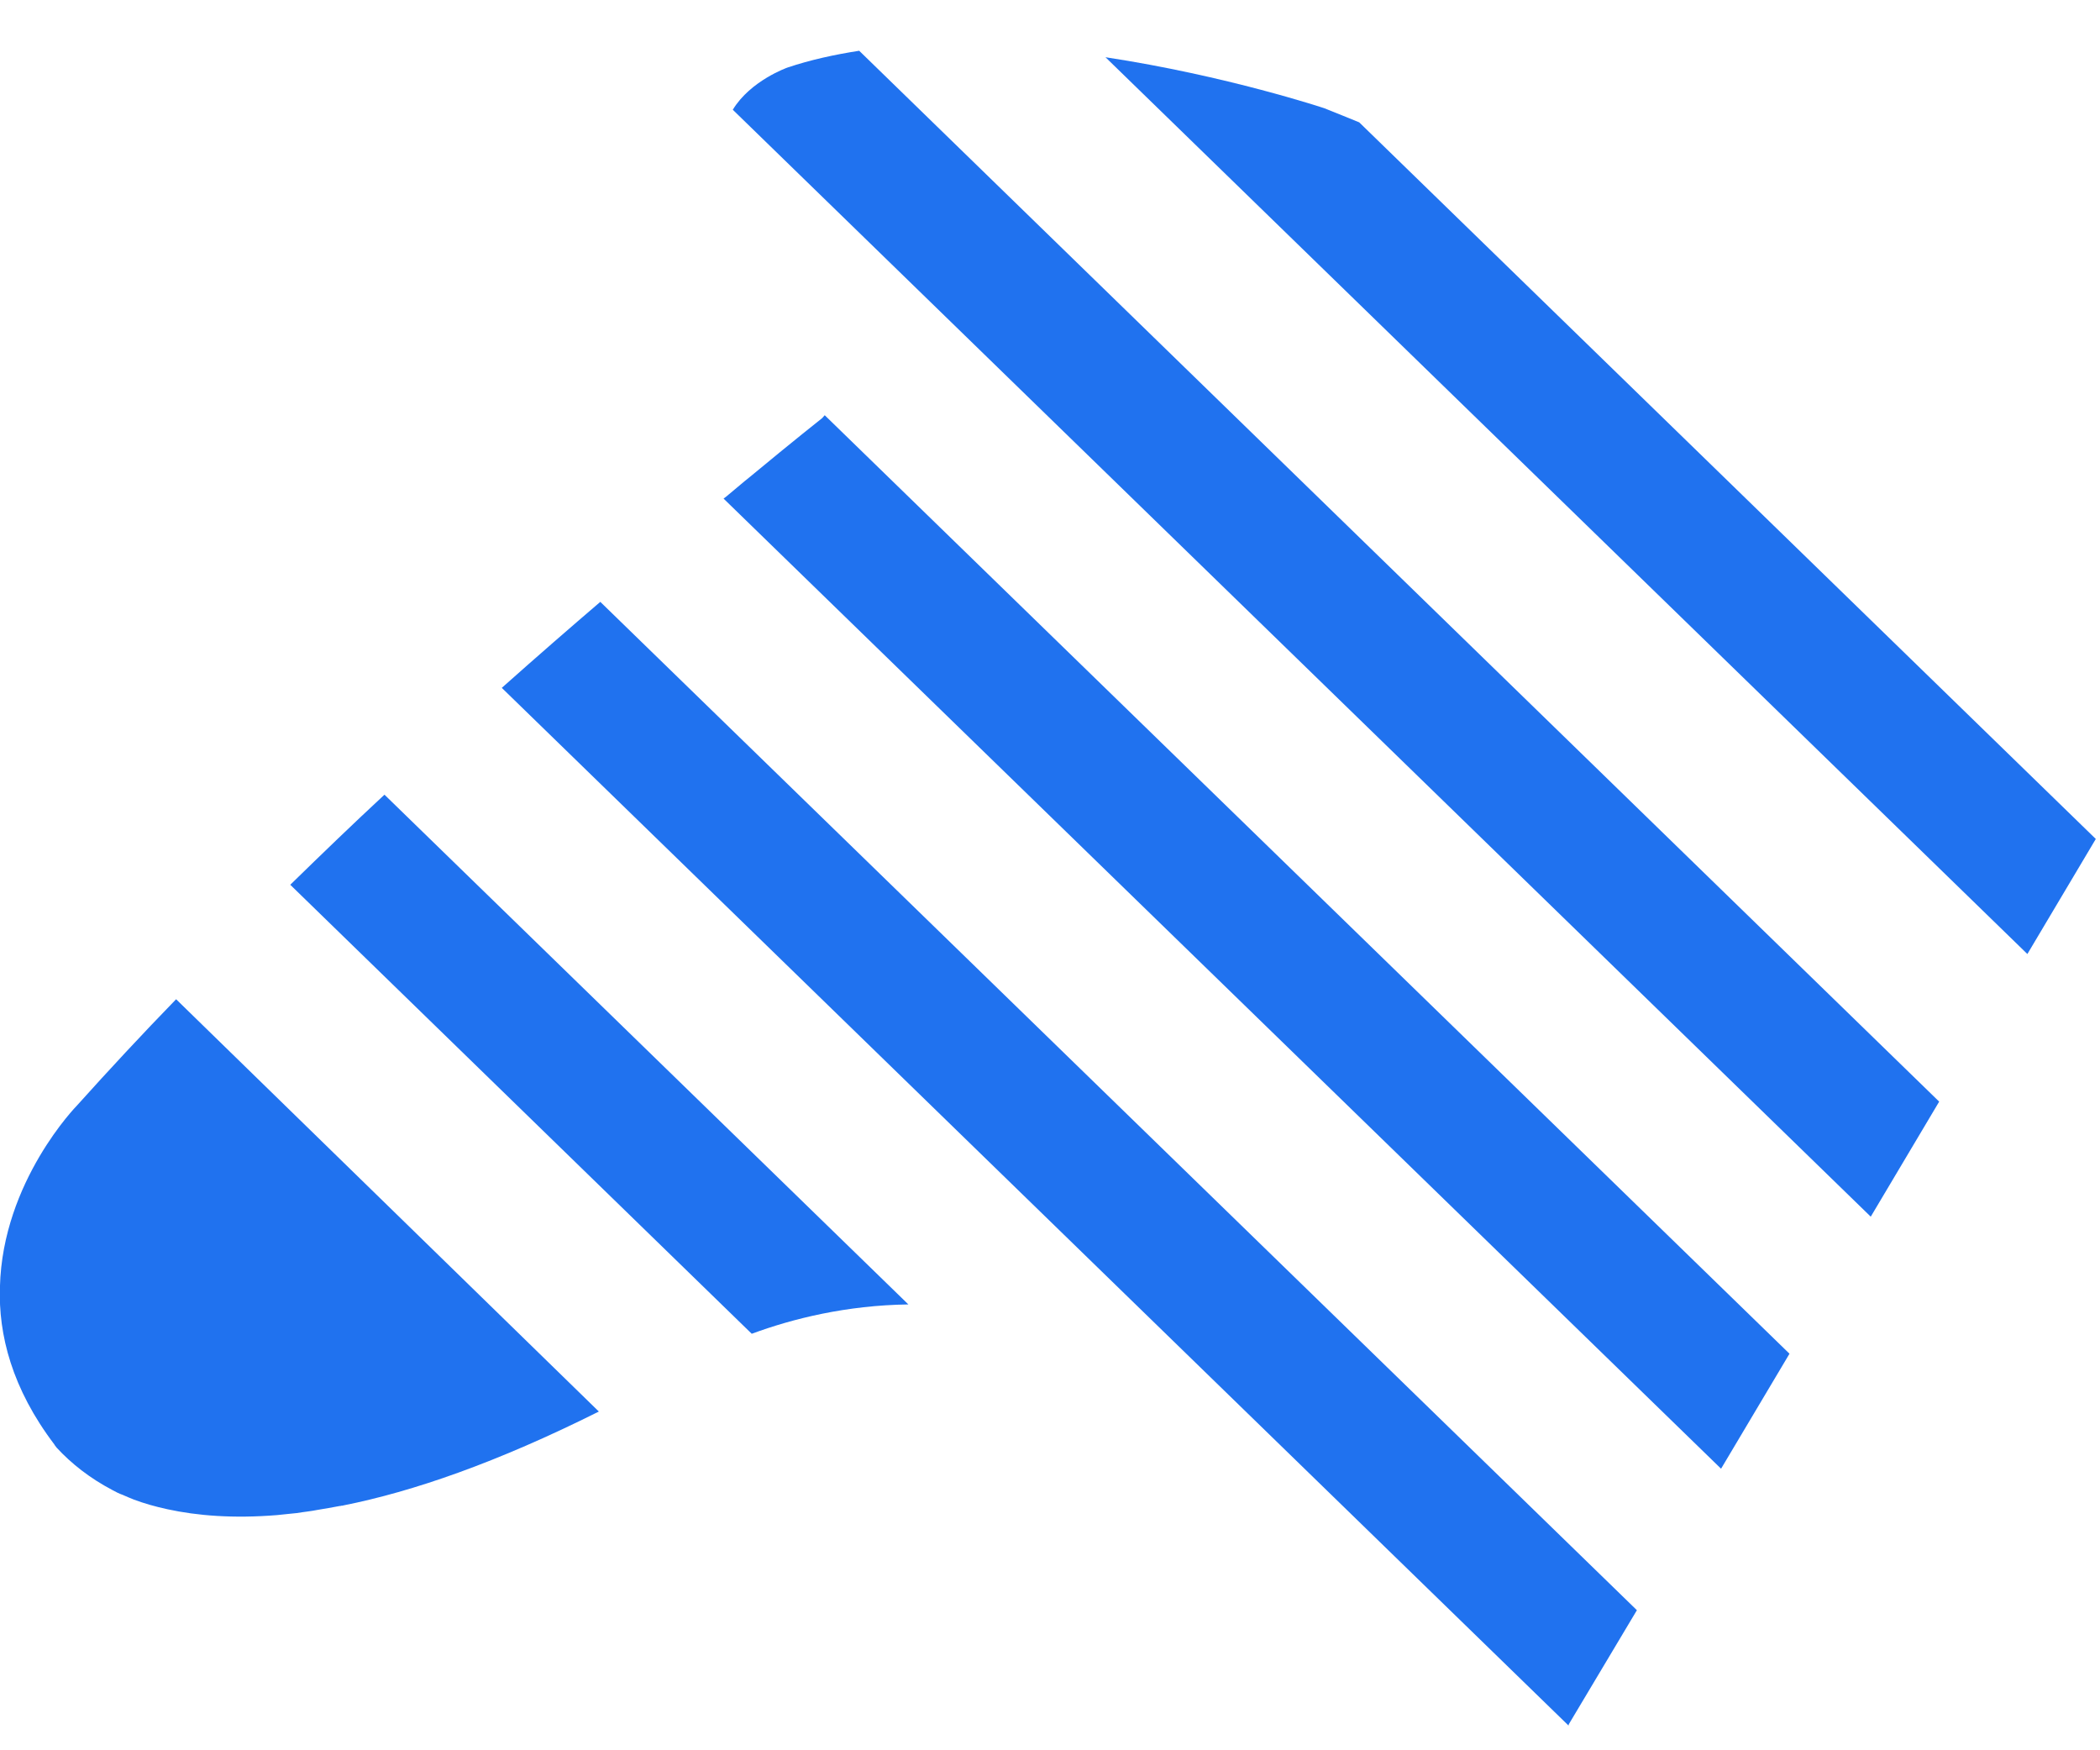
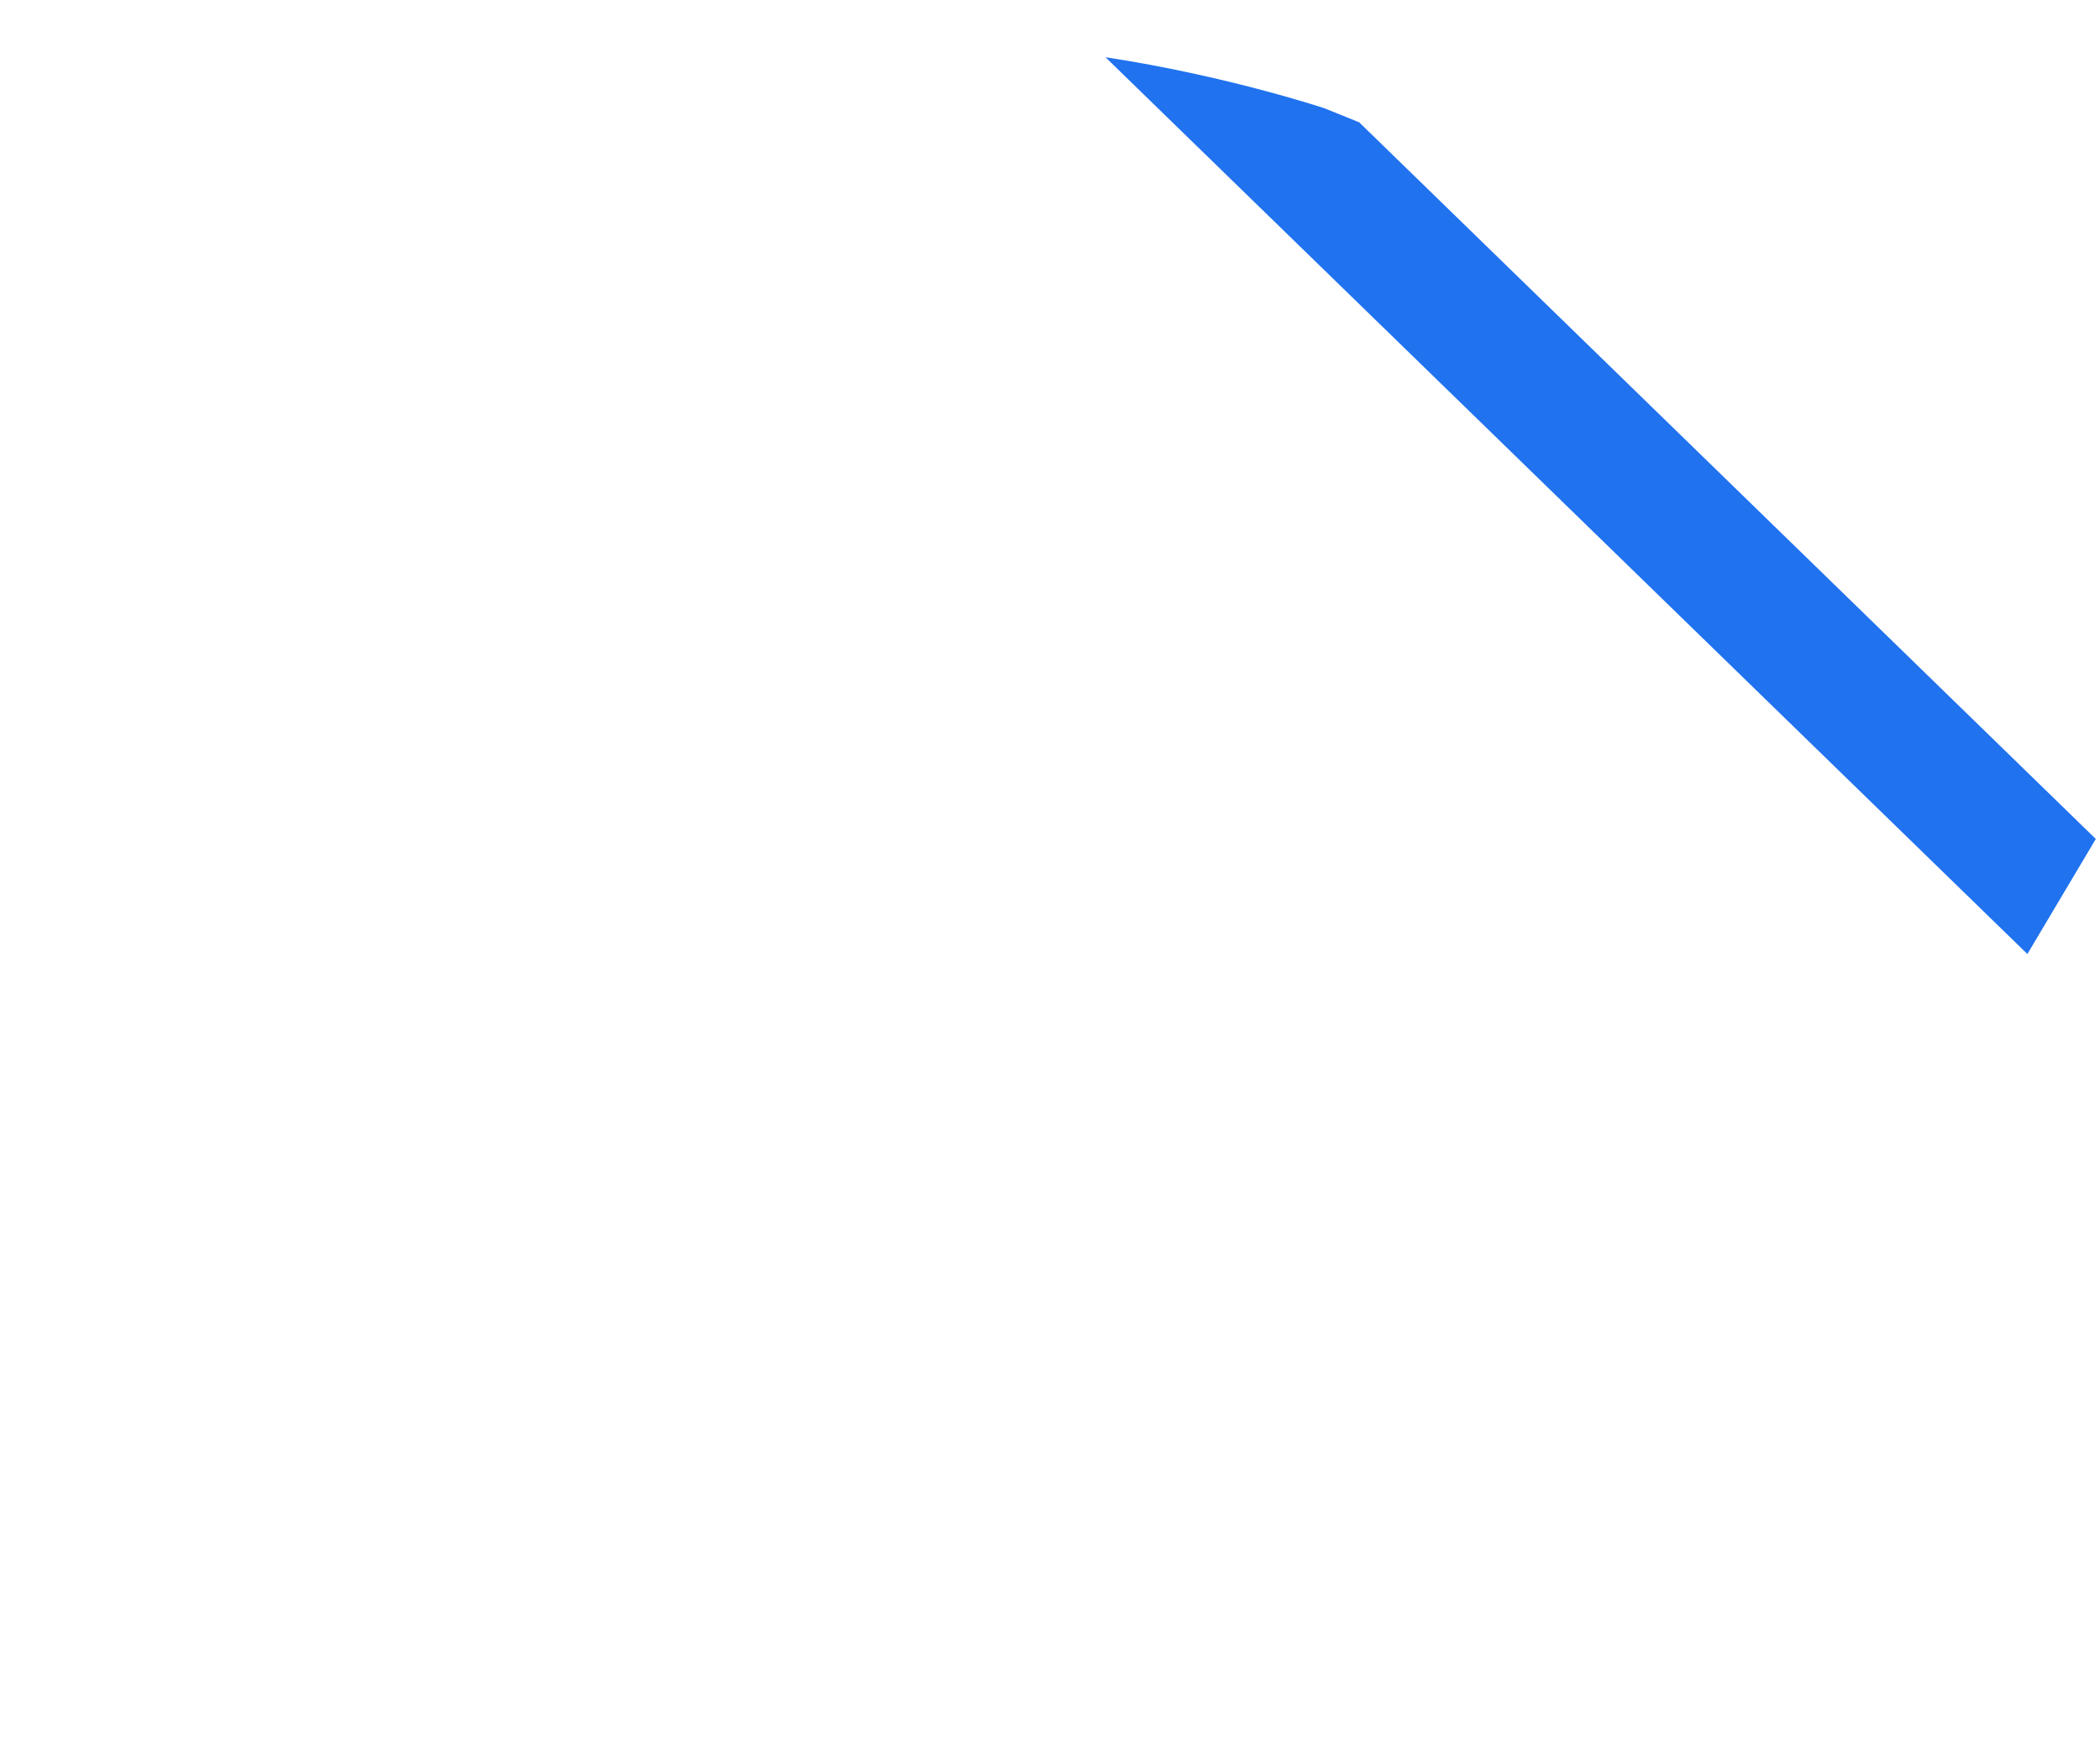
<svg xmlns="http://www.w3.org/2000/svg" width="36" height="30" viewBox="0 0 36 30" fill="none">
-   <path d="M1.32 18.948C1.32 18.948 0.044 20.245 -0.001 22.056C-0.03 22.876 0.206 23.801 0.931 24.757C0.931 24.757 0.94 24.777 0.97 24.812C1.221 25.084 1.537 25.335 1.931 25.542C1.985 25.572 2.044 25.602 2.103 25.622C2.162 25.647 2.226 25.677 2.295 25.703C2.468 25.768 2.66 25.823 2.872 25.869C3.379 25.979 3.995 26.03 4.749 25.969C4.862 25.959 4.97 25.944 5.089 25.934C5.207 25.914 5.325 25.904 5.448 25.879C5.571 25.859 5.694 25.838 5.823 25.813C5.832 25.813 5.842 25.813 5.852 25.808C5.862 25.808 5.877 25.808 5.887 25.803C7.074 25.567 8.517 25.069 10.266 24.194L3.019 17.127C2.438 17.725 1.872 18.334 1.32 18.948Z" fill="#2072EF" />
-   <path d="M4.976 15.165L12.887 22.861C13.597 22.599 14.513 22.373 15.572 22.358L6.591 13.621C6.059 14.114 5.522 14.632 4.976 15.165Z" fill="#2072EF" />
-   <path d="M8.602 11.79L26.889 29.576C26.889 29.57 26.893 29.566 26.893 29.555L28.061 27.599L10.291 10.316C9.779 10.754 9.212 11.247 8.602 11.79Z" fill="#2072EF" />
-   <path d="M14.094 7.167C14.094 7.167 13.621 7.54 12.857 8.173C12.857 8.173 12.729 8.274 12.493 8.475C12.463 8.5 12.434 8.526 12.404 8.546L29.504 25.174L30.677 23.203L14.138 7.117C14.124 7.132 14.109 7.152 14.094 7.167Z" fill="#2072EF" />
-   <path d="M13.502 1.157C13.502 1.157 12.867 1.378 12.562 1.881L32.07 20.854L33.243 18.882L14.729 0.87C14.306 0.936 13.892 1.026 13.502 1.157Z" fill="#2072EF" />
  <path d="M22.705 1.856C22.705 1.856 21.035 1.298 18.951 0.981L34.755 16.352L35.928 14.38L23.301 2.097C23.104 2.017 22.907 1.936 22.705 1.856Z" fill="#2072EF" />
</svg>